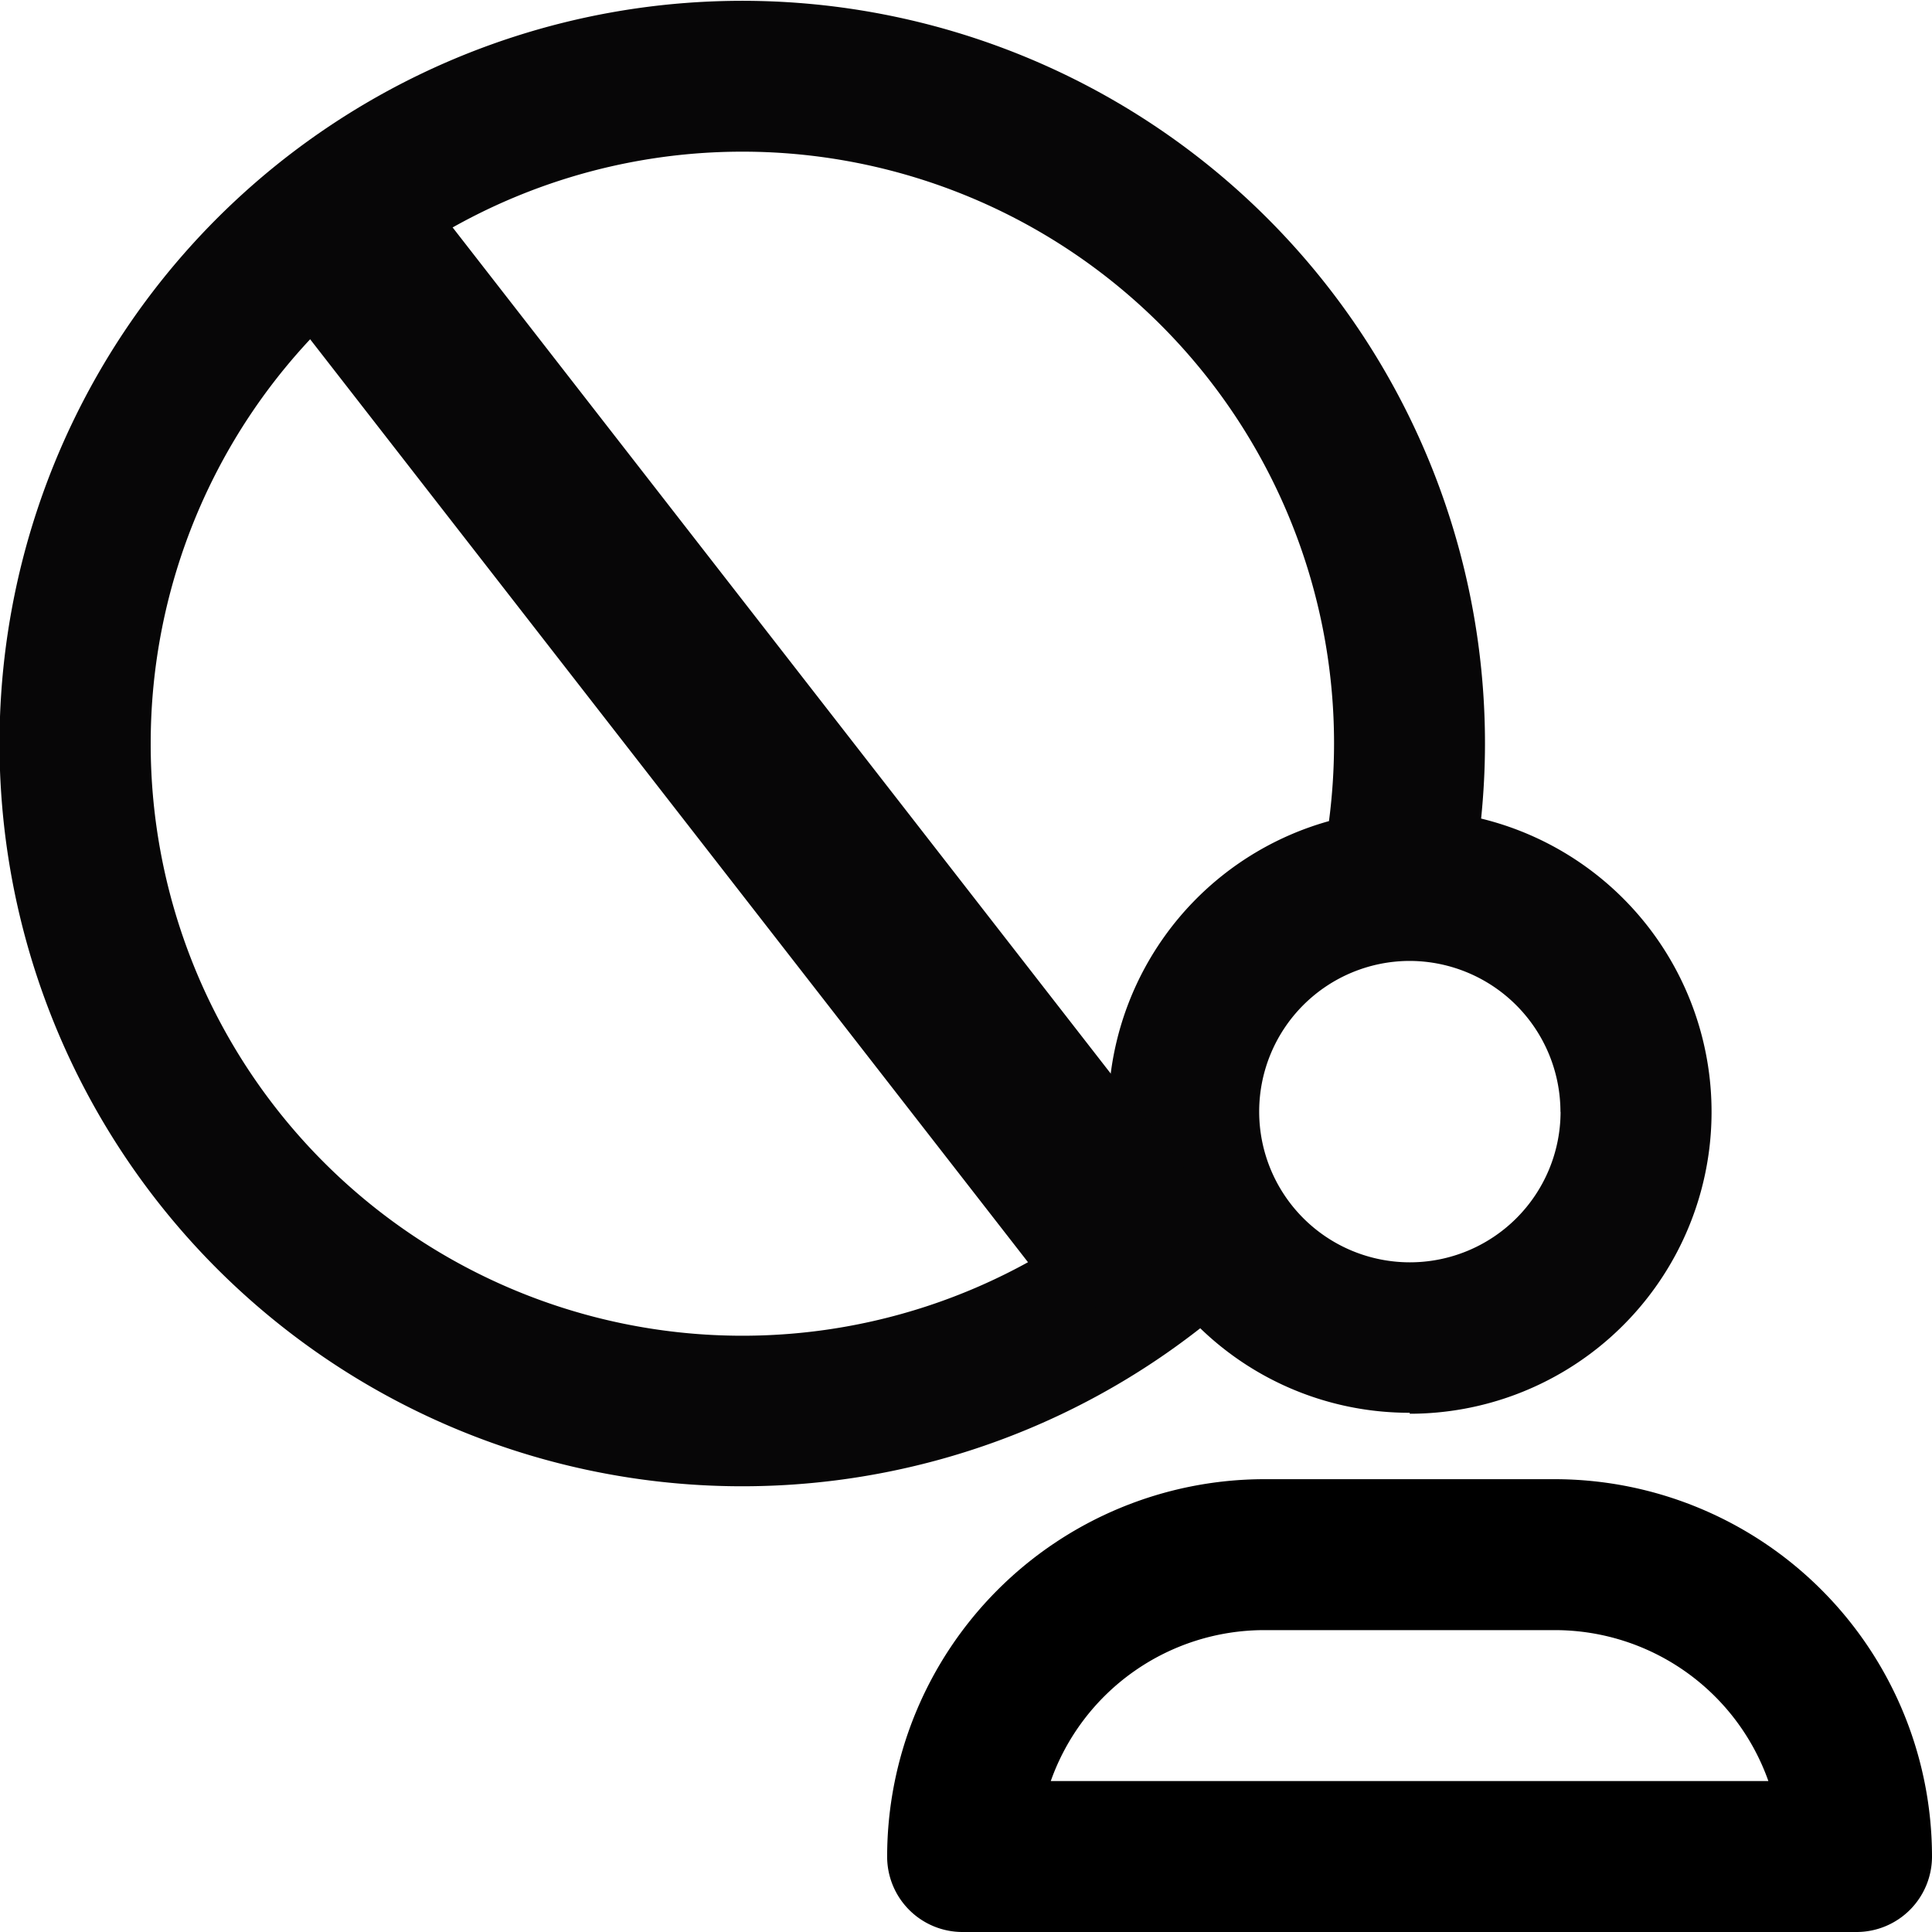
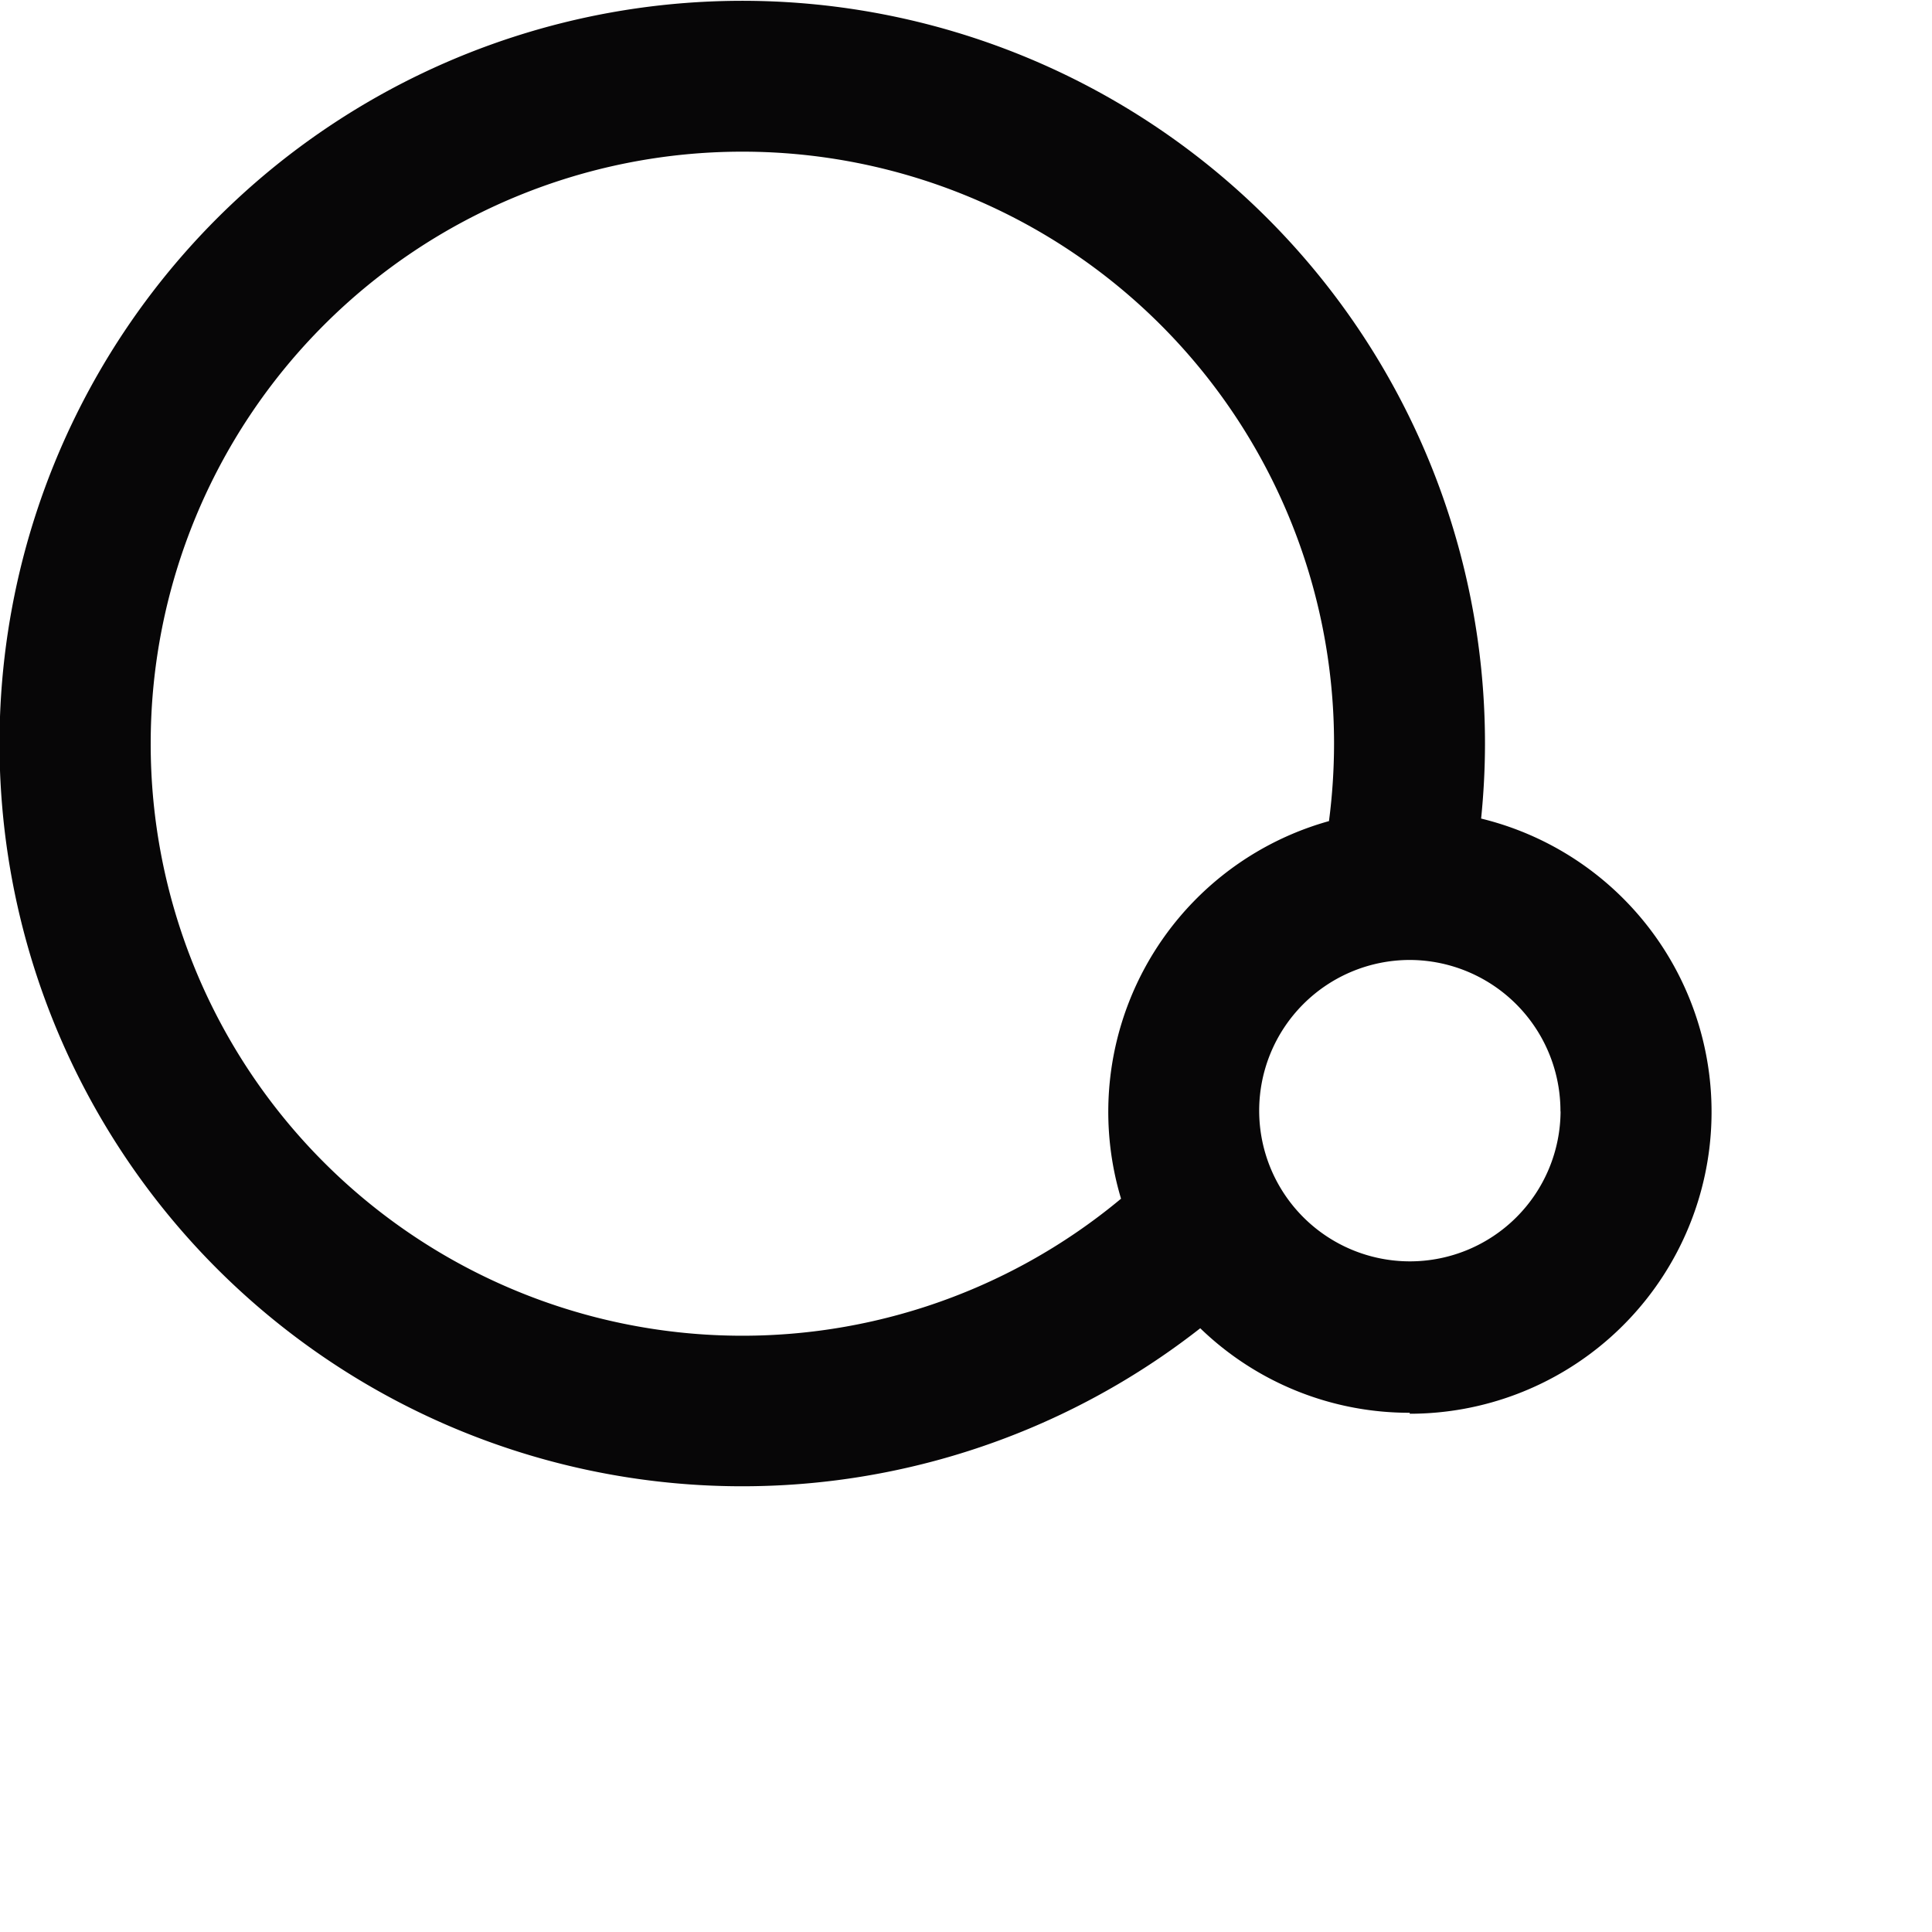
<svg xmlns="http://www.w3.org/2000/svg" width="16" height="16" viewBox="0 0 16 16">
  <g id="User_Resigned" transform="translate(0 0)">
-     <path id="Path_14113" data-name="Path 14113" d="M11.675,11.708a2.5,2.5,0,0,0,.591-4.929c.021-.207.032-.415.032-.623A6.151,6.151,0,1,0,9.94,11a2.487,2.487,0,0,0,1.735.7Zm1.249-2.5a1.248,1.248,0,1,1-1.249-1.25A1.251,1.251,0,0,1,12.923,9.208ZM1.248,6.156a4.9,4.9,0,1,1,9.8,0,4.987,4.987,0,0,1-.042.644A2.5,2.5,0,0,0,9.284,9.927,4.9,4.9,0,0,1,1.248,6.156Zm0,0" transform="translate(0 0)" fill="#070607" />
-     <path id="Path_14114" data-name="Path 14114" d="M240.622,391.523h-2.411a3.127,3.127,0,0,0-3.121,3.125.624.624,0,0,0,.624.625h7.405a.625.625,0,0,0,.624-.625A3.127,3.127,0,0,0,240.622,391.523Zm-4.177,2.5a1.876,1.876,0,0,1,1.766-1.25h2.411a1.876,1.876,0,0,1,1.766,1.25Zm0,0" transform="translate(-227.743 -379.273)" />
-     <line id="Line_14" data-name="Line 14" x2="7" y2="9" transform="translate(2.5 1.5)" fill="none" stroke="#070607" stroke-width="1.5" />
+     <path id="Path_14113" data-name="Path 14113" d="M11.675,11.708a2.5,2.5,0,0,0,.591-4.929c.021-.207.032-.415.032-.623A6.151,6.151,0,1,0,9.94,11a2.487,2.487,0,0,0,1.735.7m1.249-2.5a1.248,1.248,0,1,1-1.249-1.25A1.251,1.251,0,0,1,12.923,9.208ZM1.248,6.156a4.9,4.9,0,1,1,9.8,0,4.987,4.987,0,0,1-.042.644A2.5,2.5,0,0,0,9.284,9.927,4.9,4.9,0,0,1,1.248,6.156Zm0,0" transform="translate(0 0)" fill="#070607" />
  </g>
</svg>